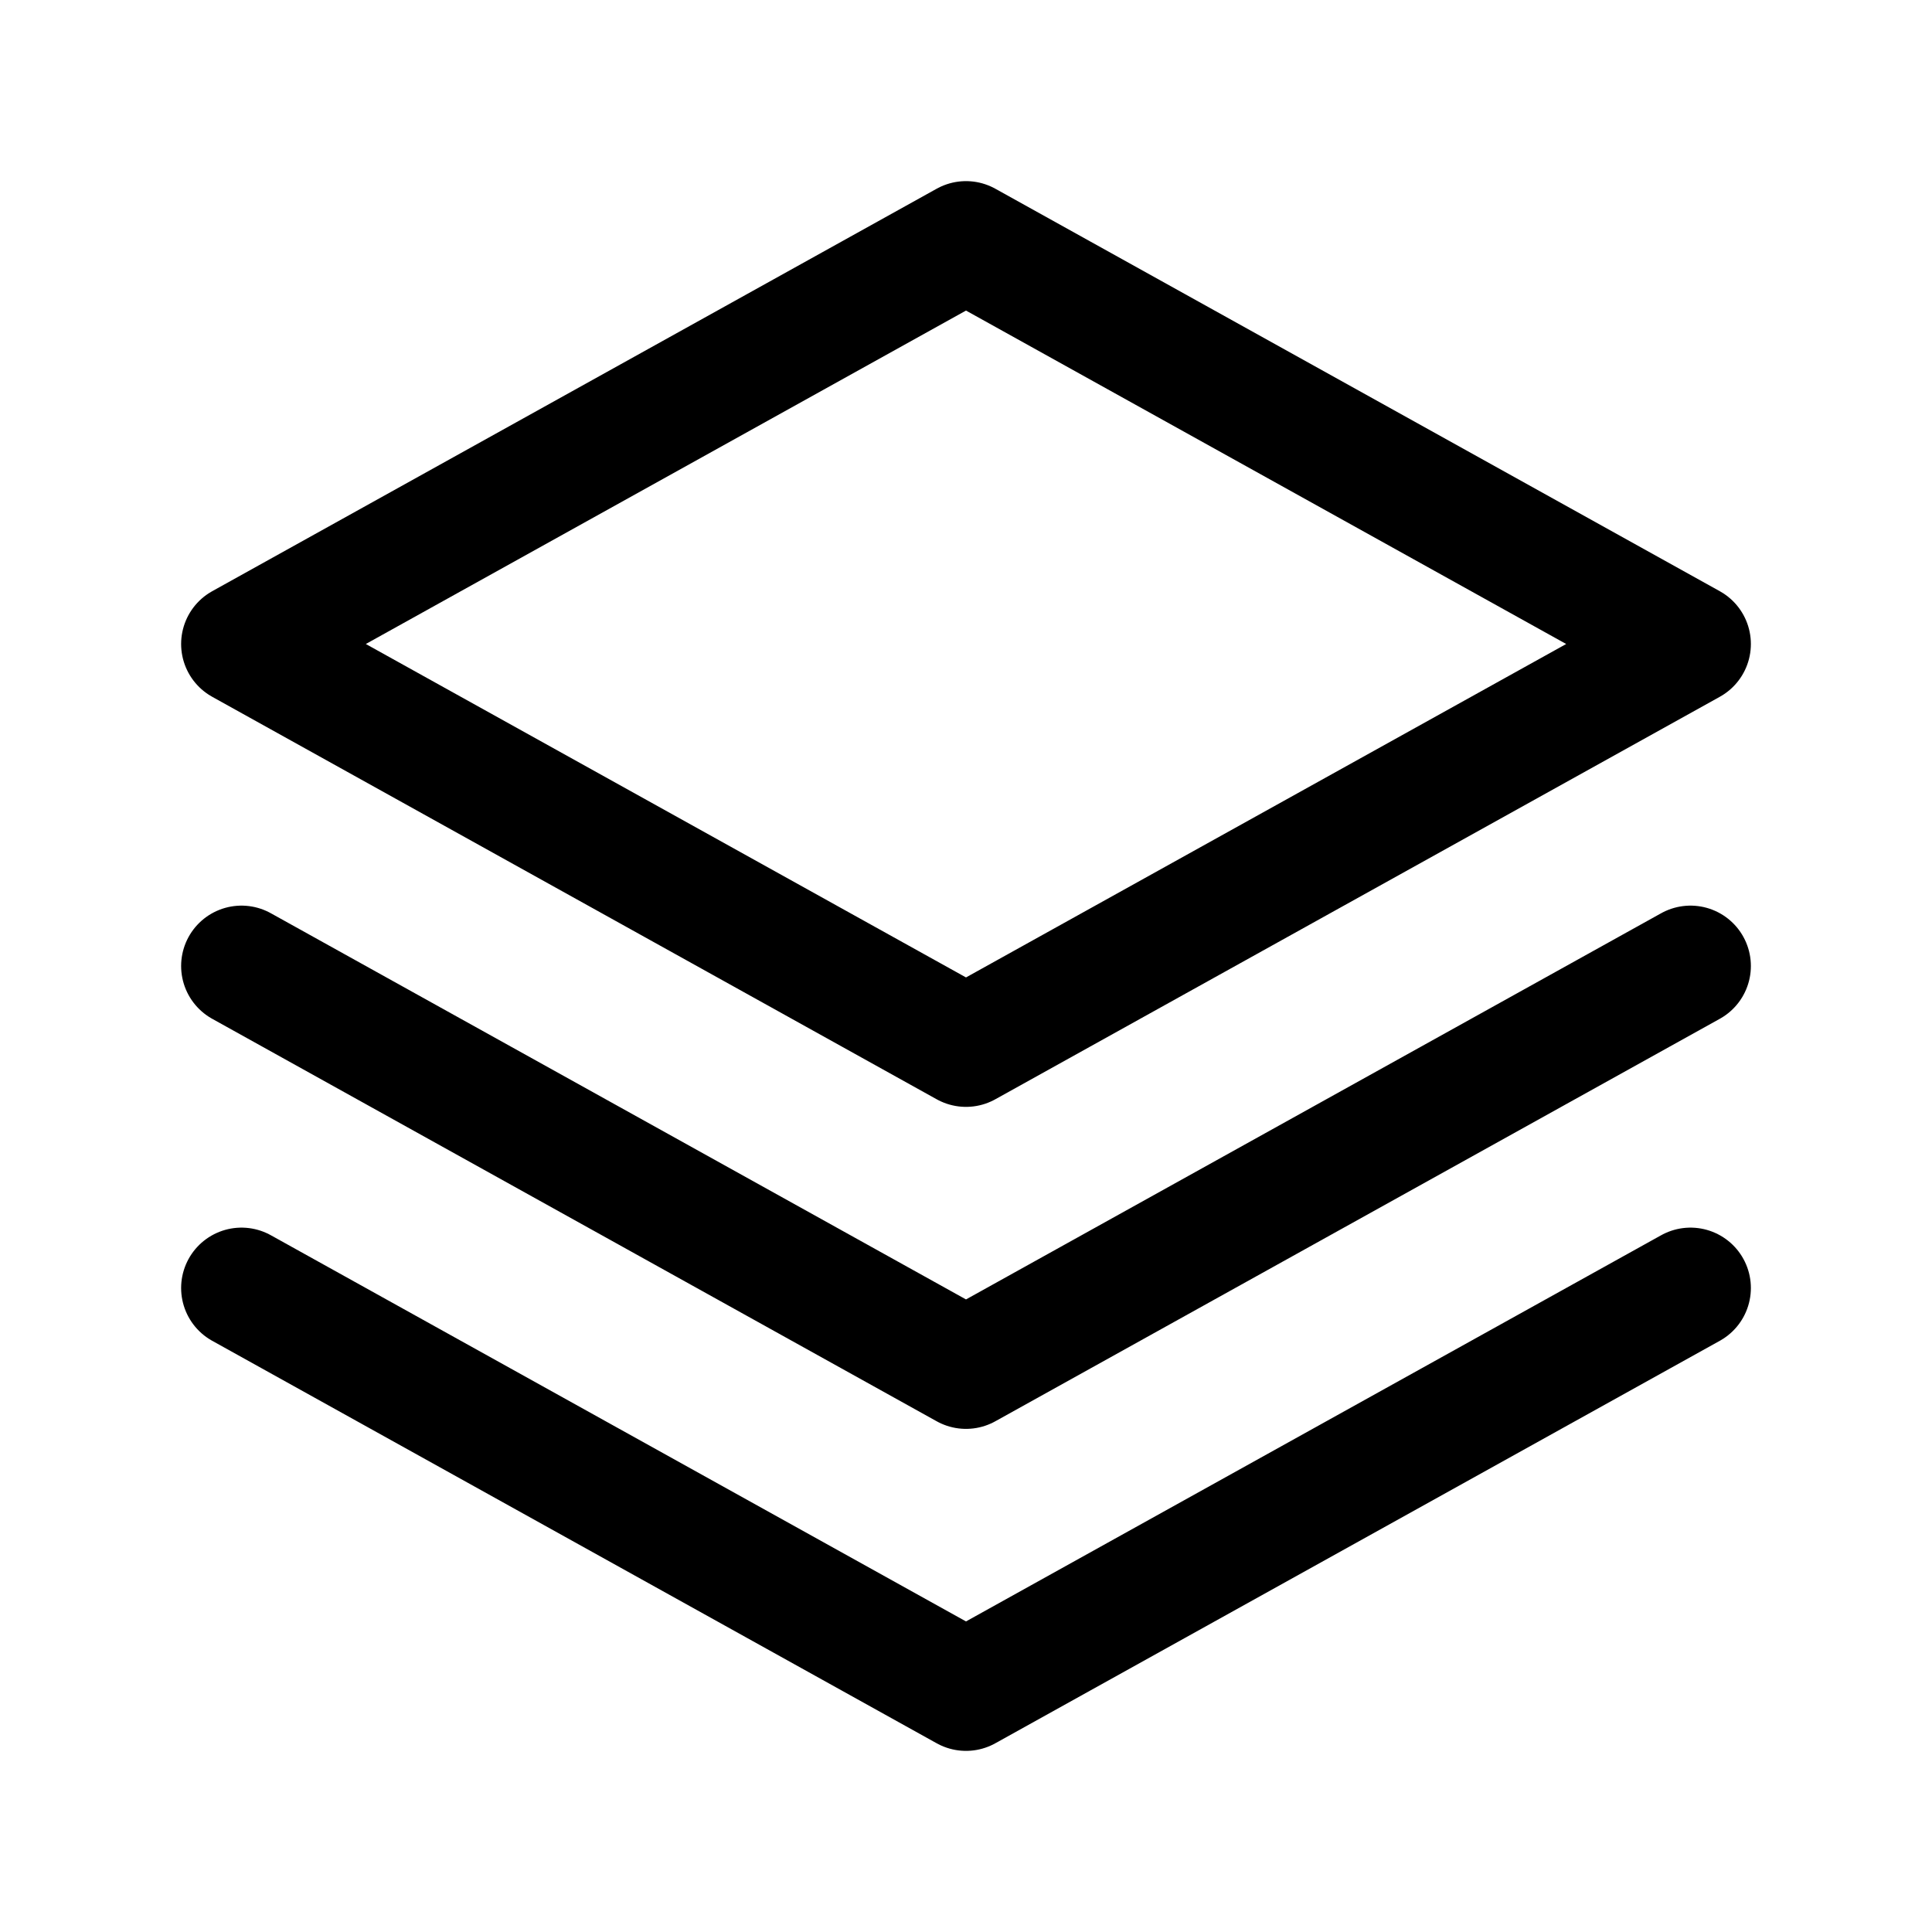
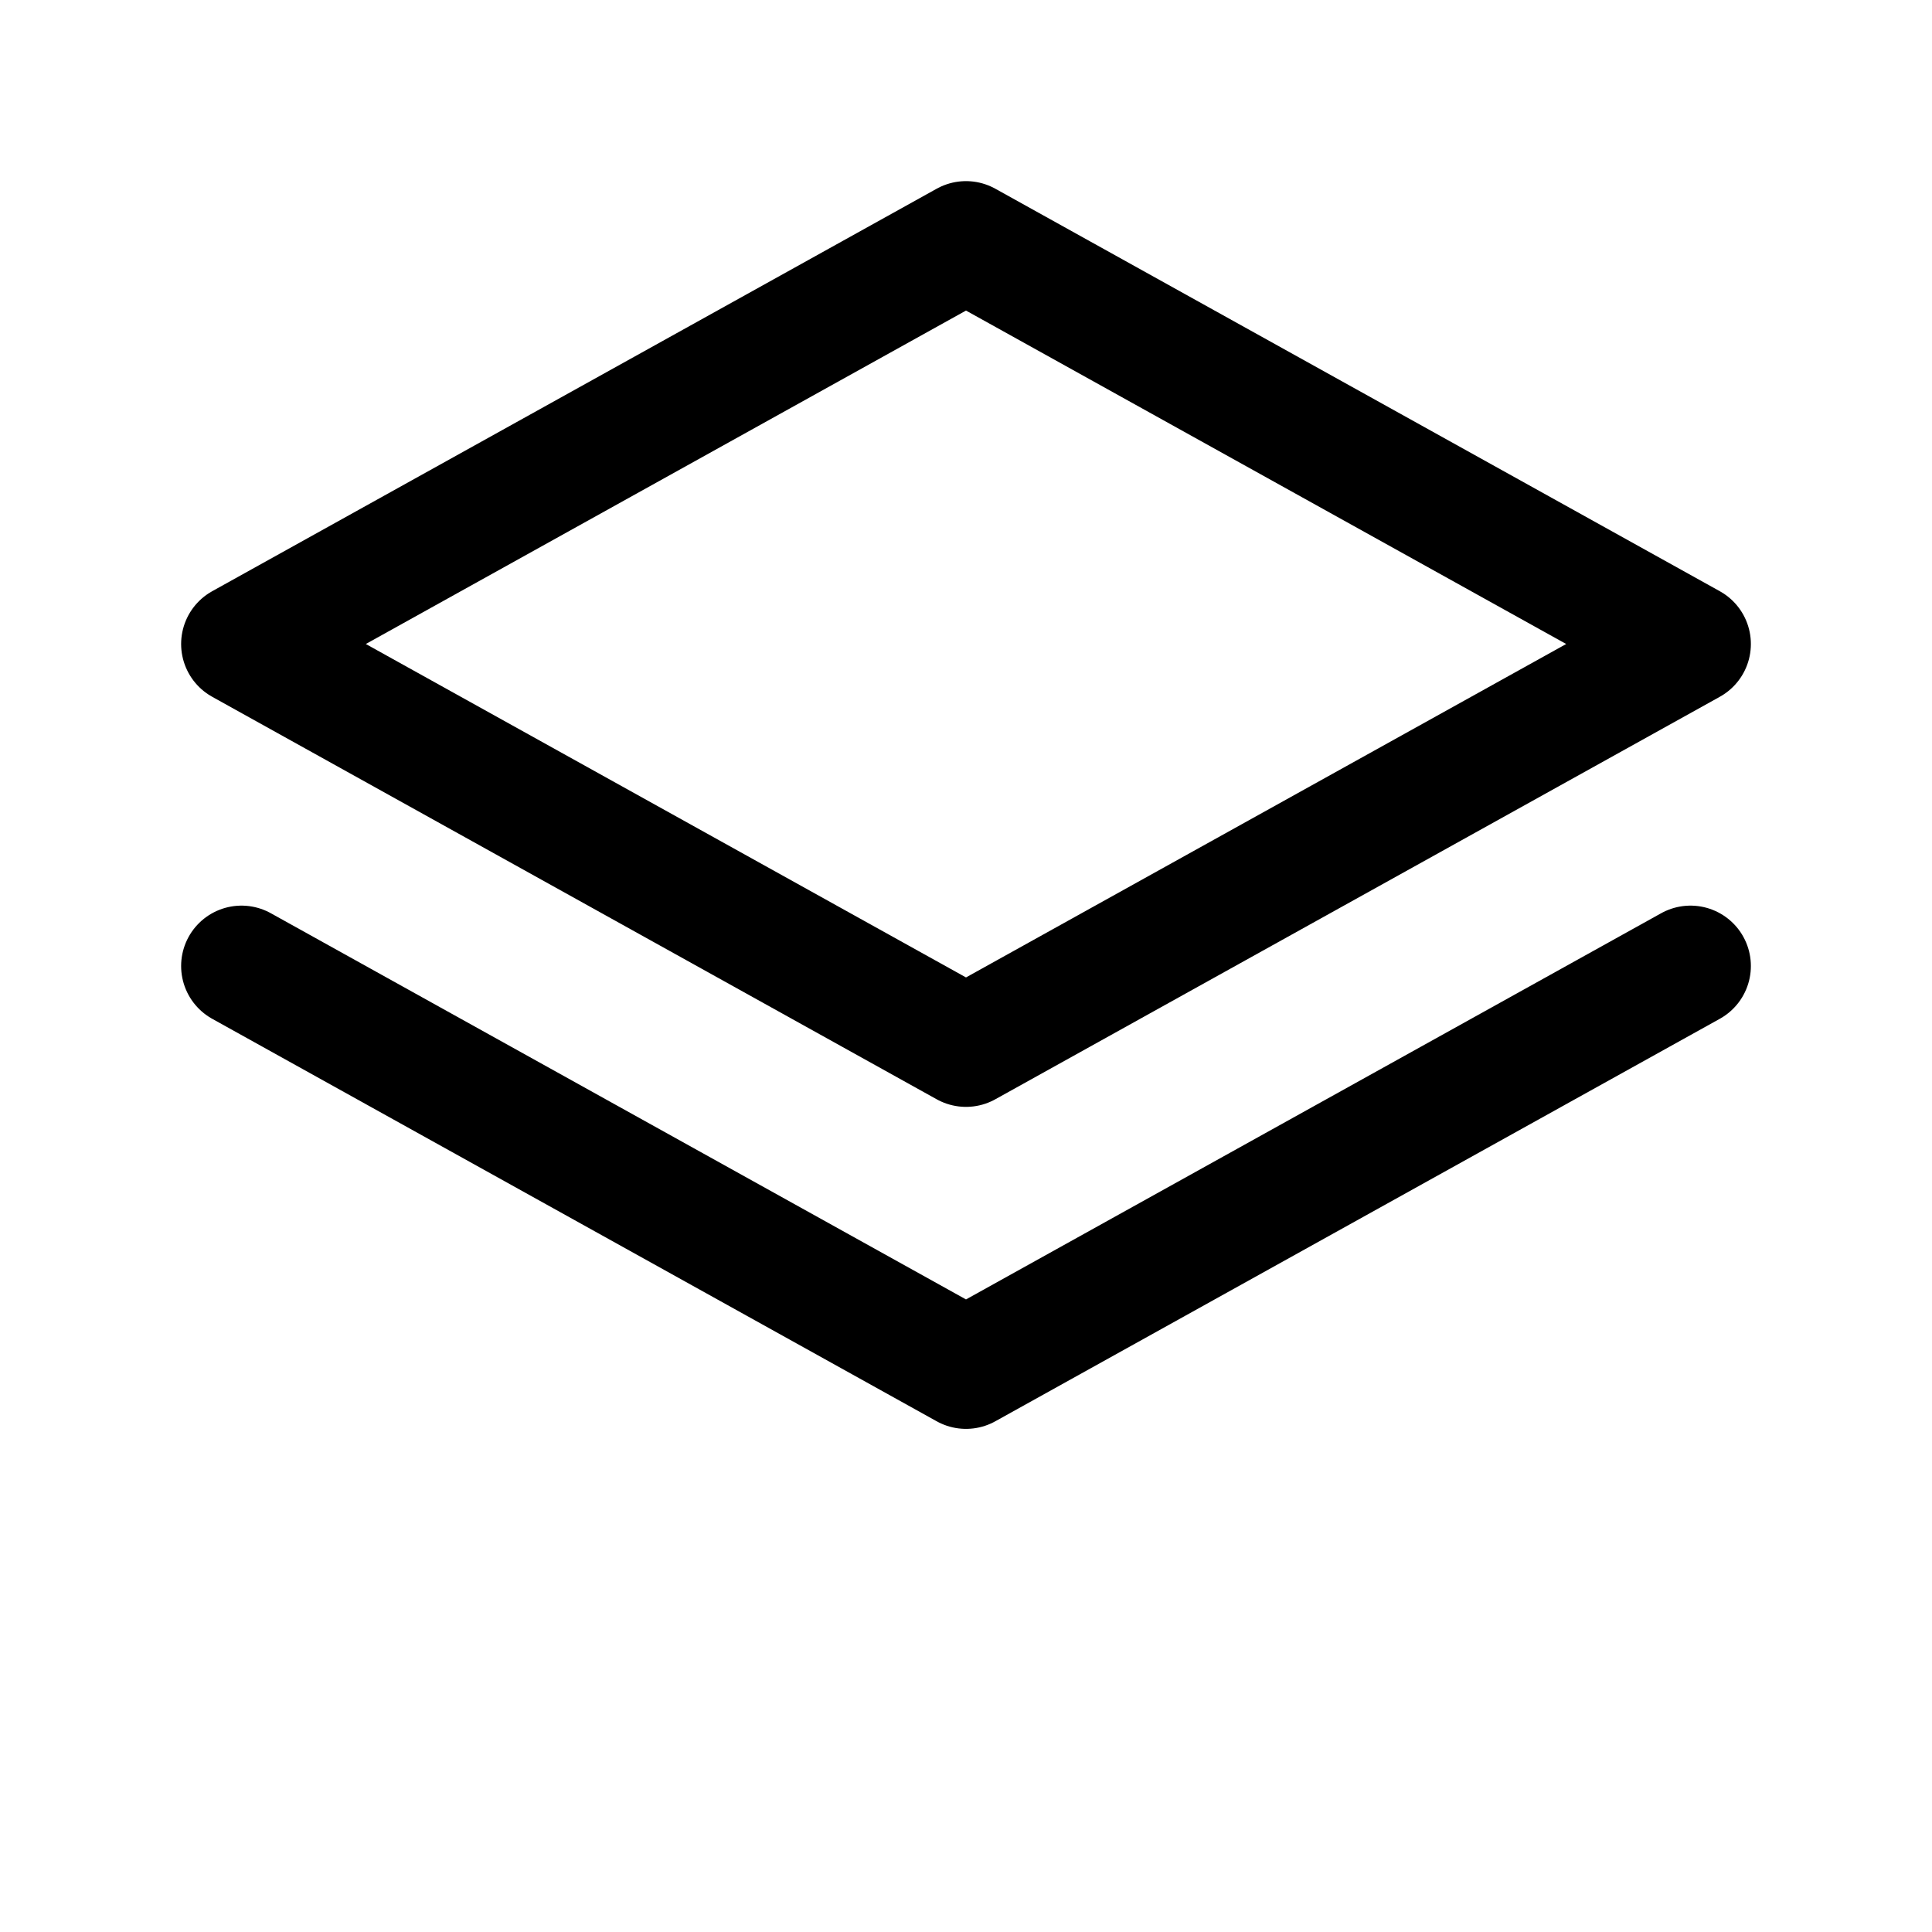
<svg xmlns="http://www.w3.org/2000/svg" width="24" height="24" fill="none" viewBox="0 0 24 24">
-   <path stroke="#000" stroke-linecap="round" stroke-linejoin="round" stroke-miterlimit="10" stroke-width="1.5" d="m3 12 9 5 9-5M3 16l9 5 9-5M3 8l9-5 9 5-9 5z" />
+   <path stroke="#000" stroke-linecap="round" stroke-linejoin="round" stroke-miterlimit="10" stroke-width="1.5" d="m3 12 9 5 9-5M3 16M3 8l9-5 9 5-9 5z" />
</svg>